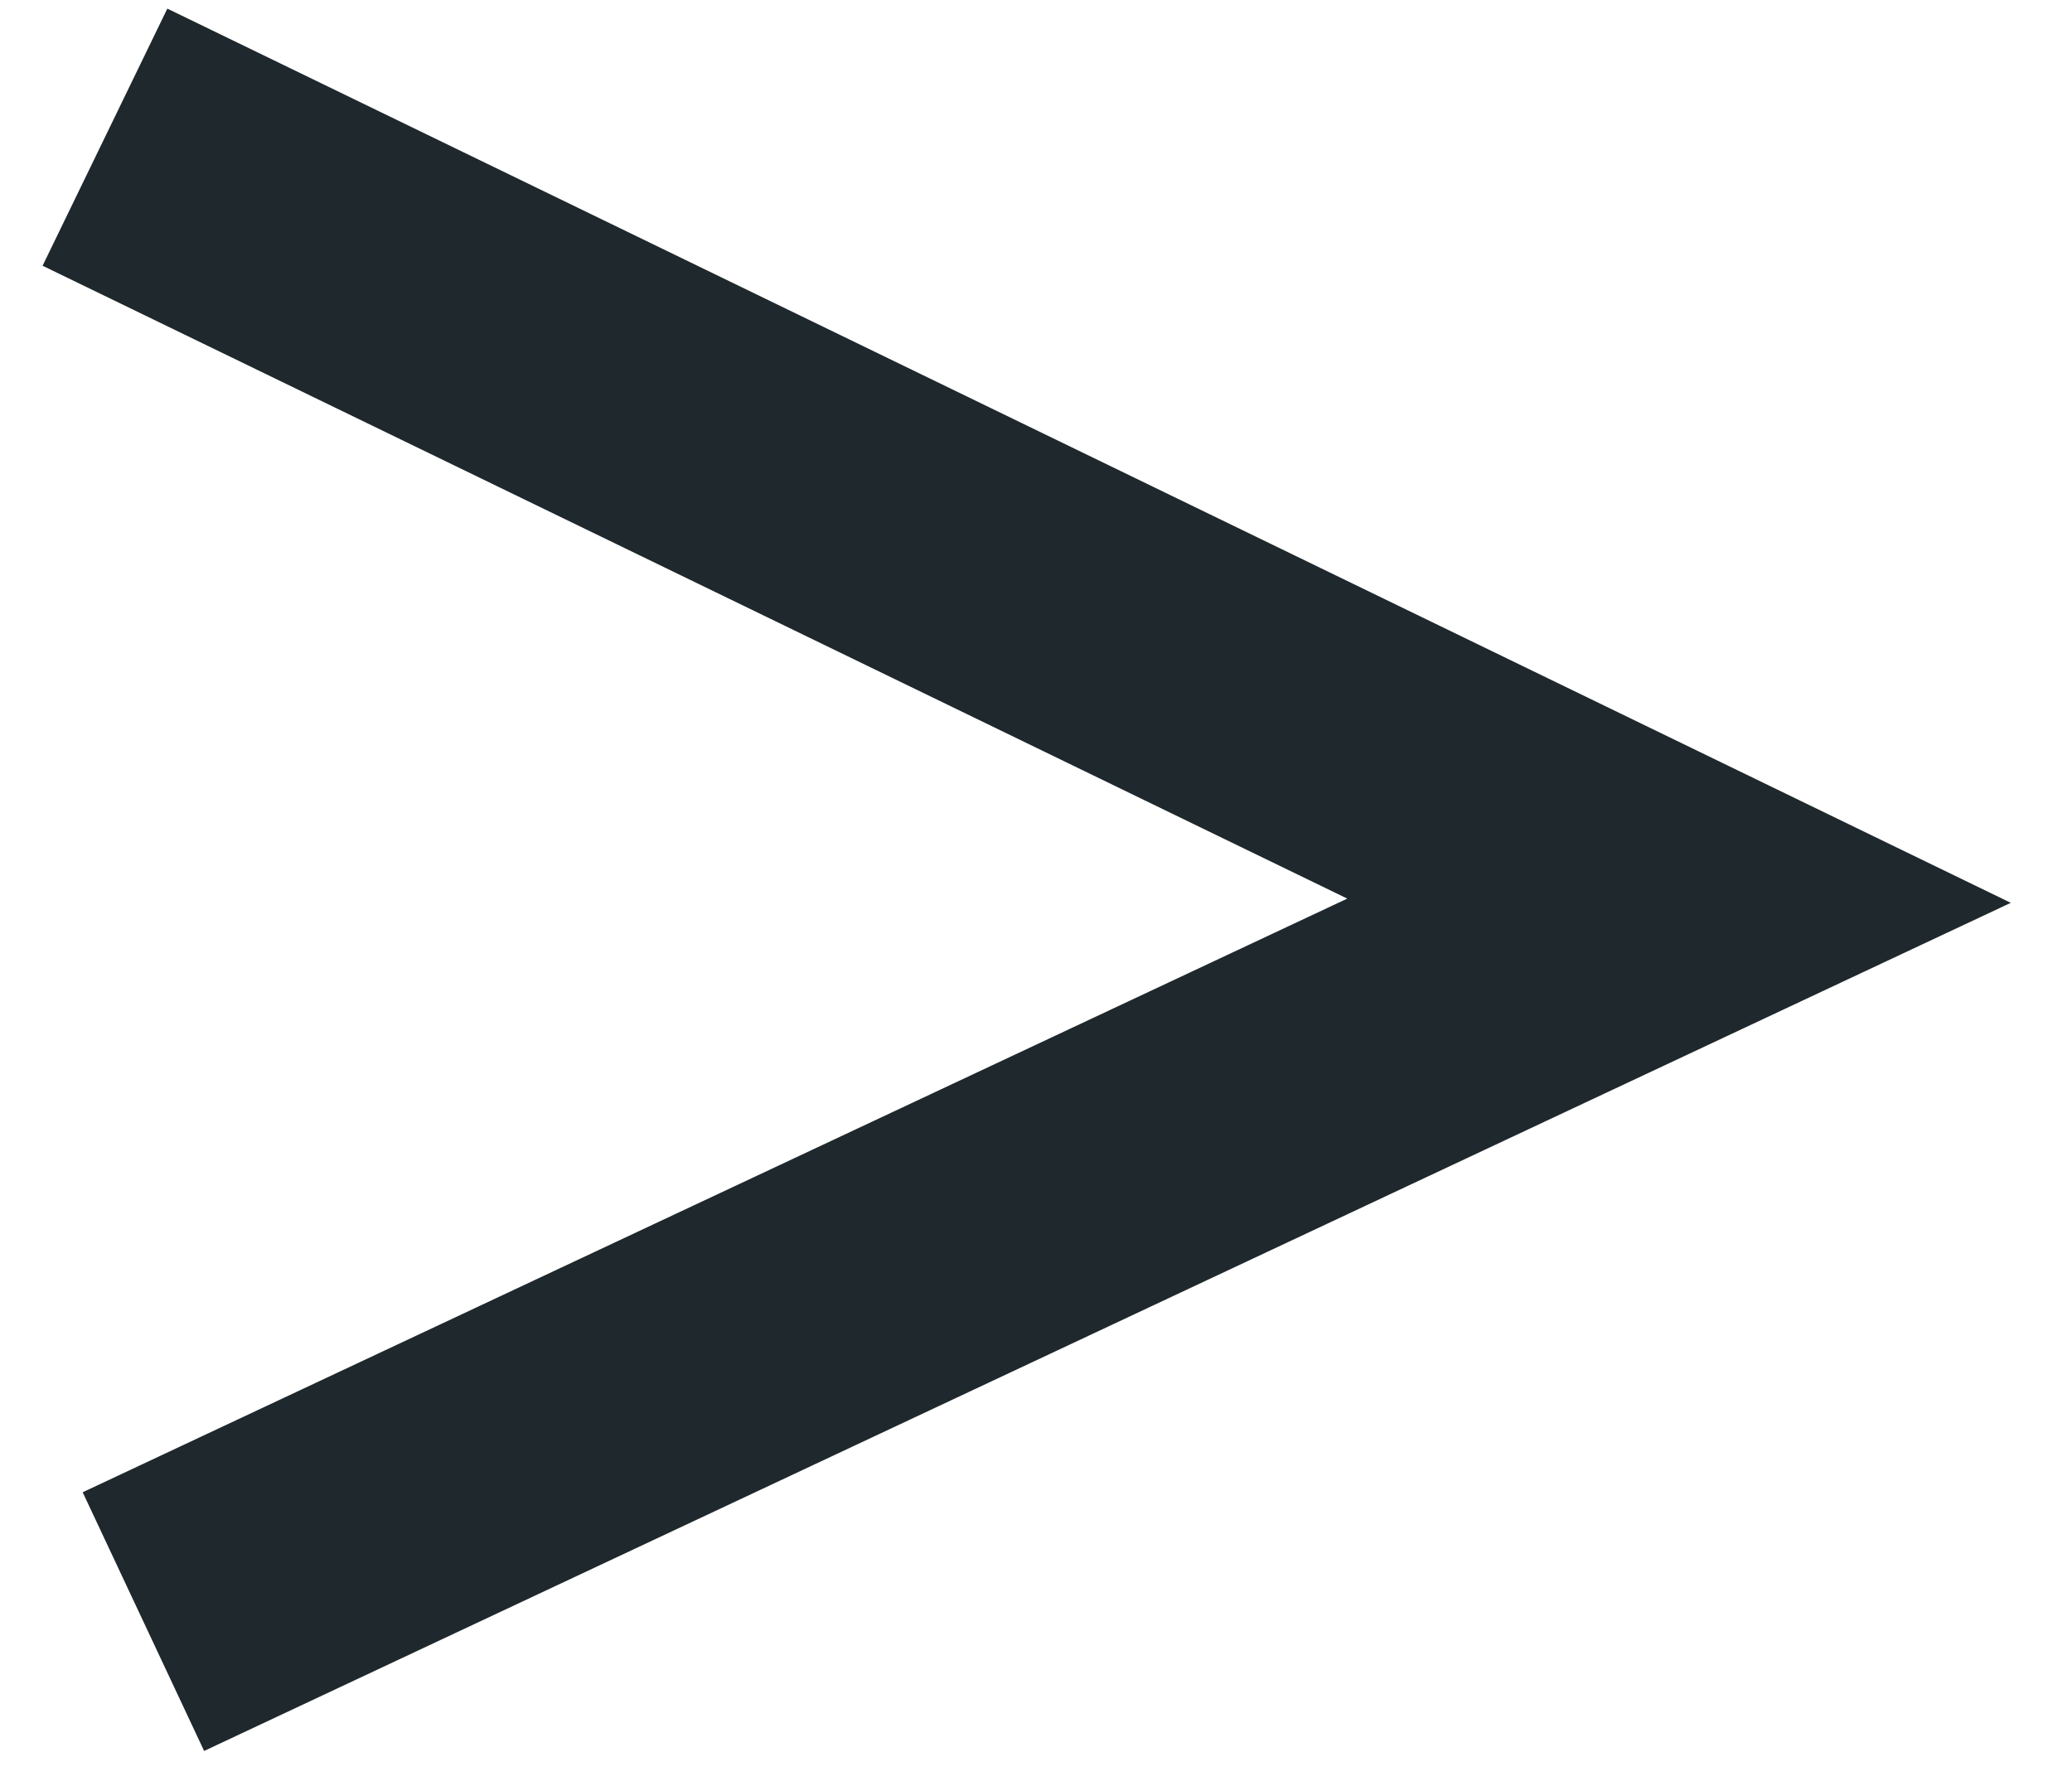
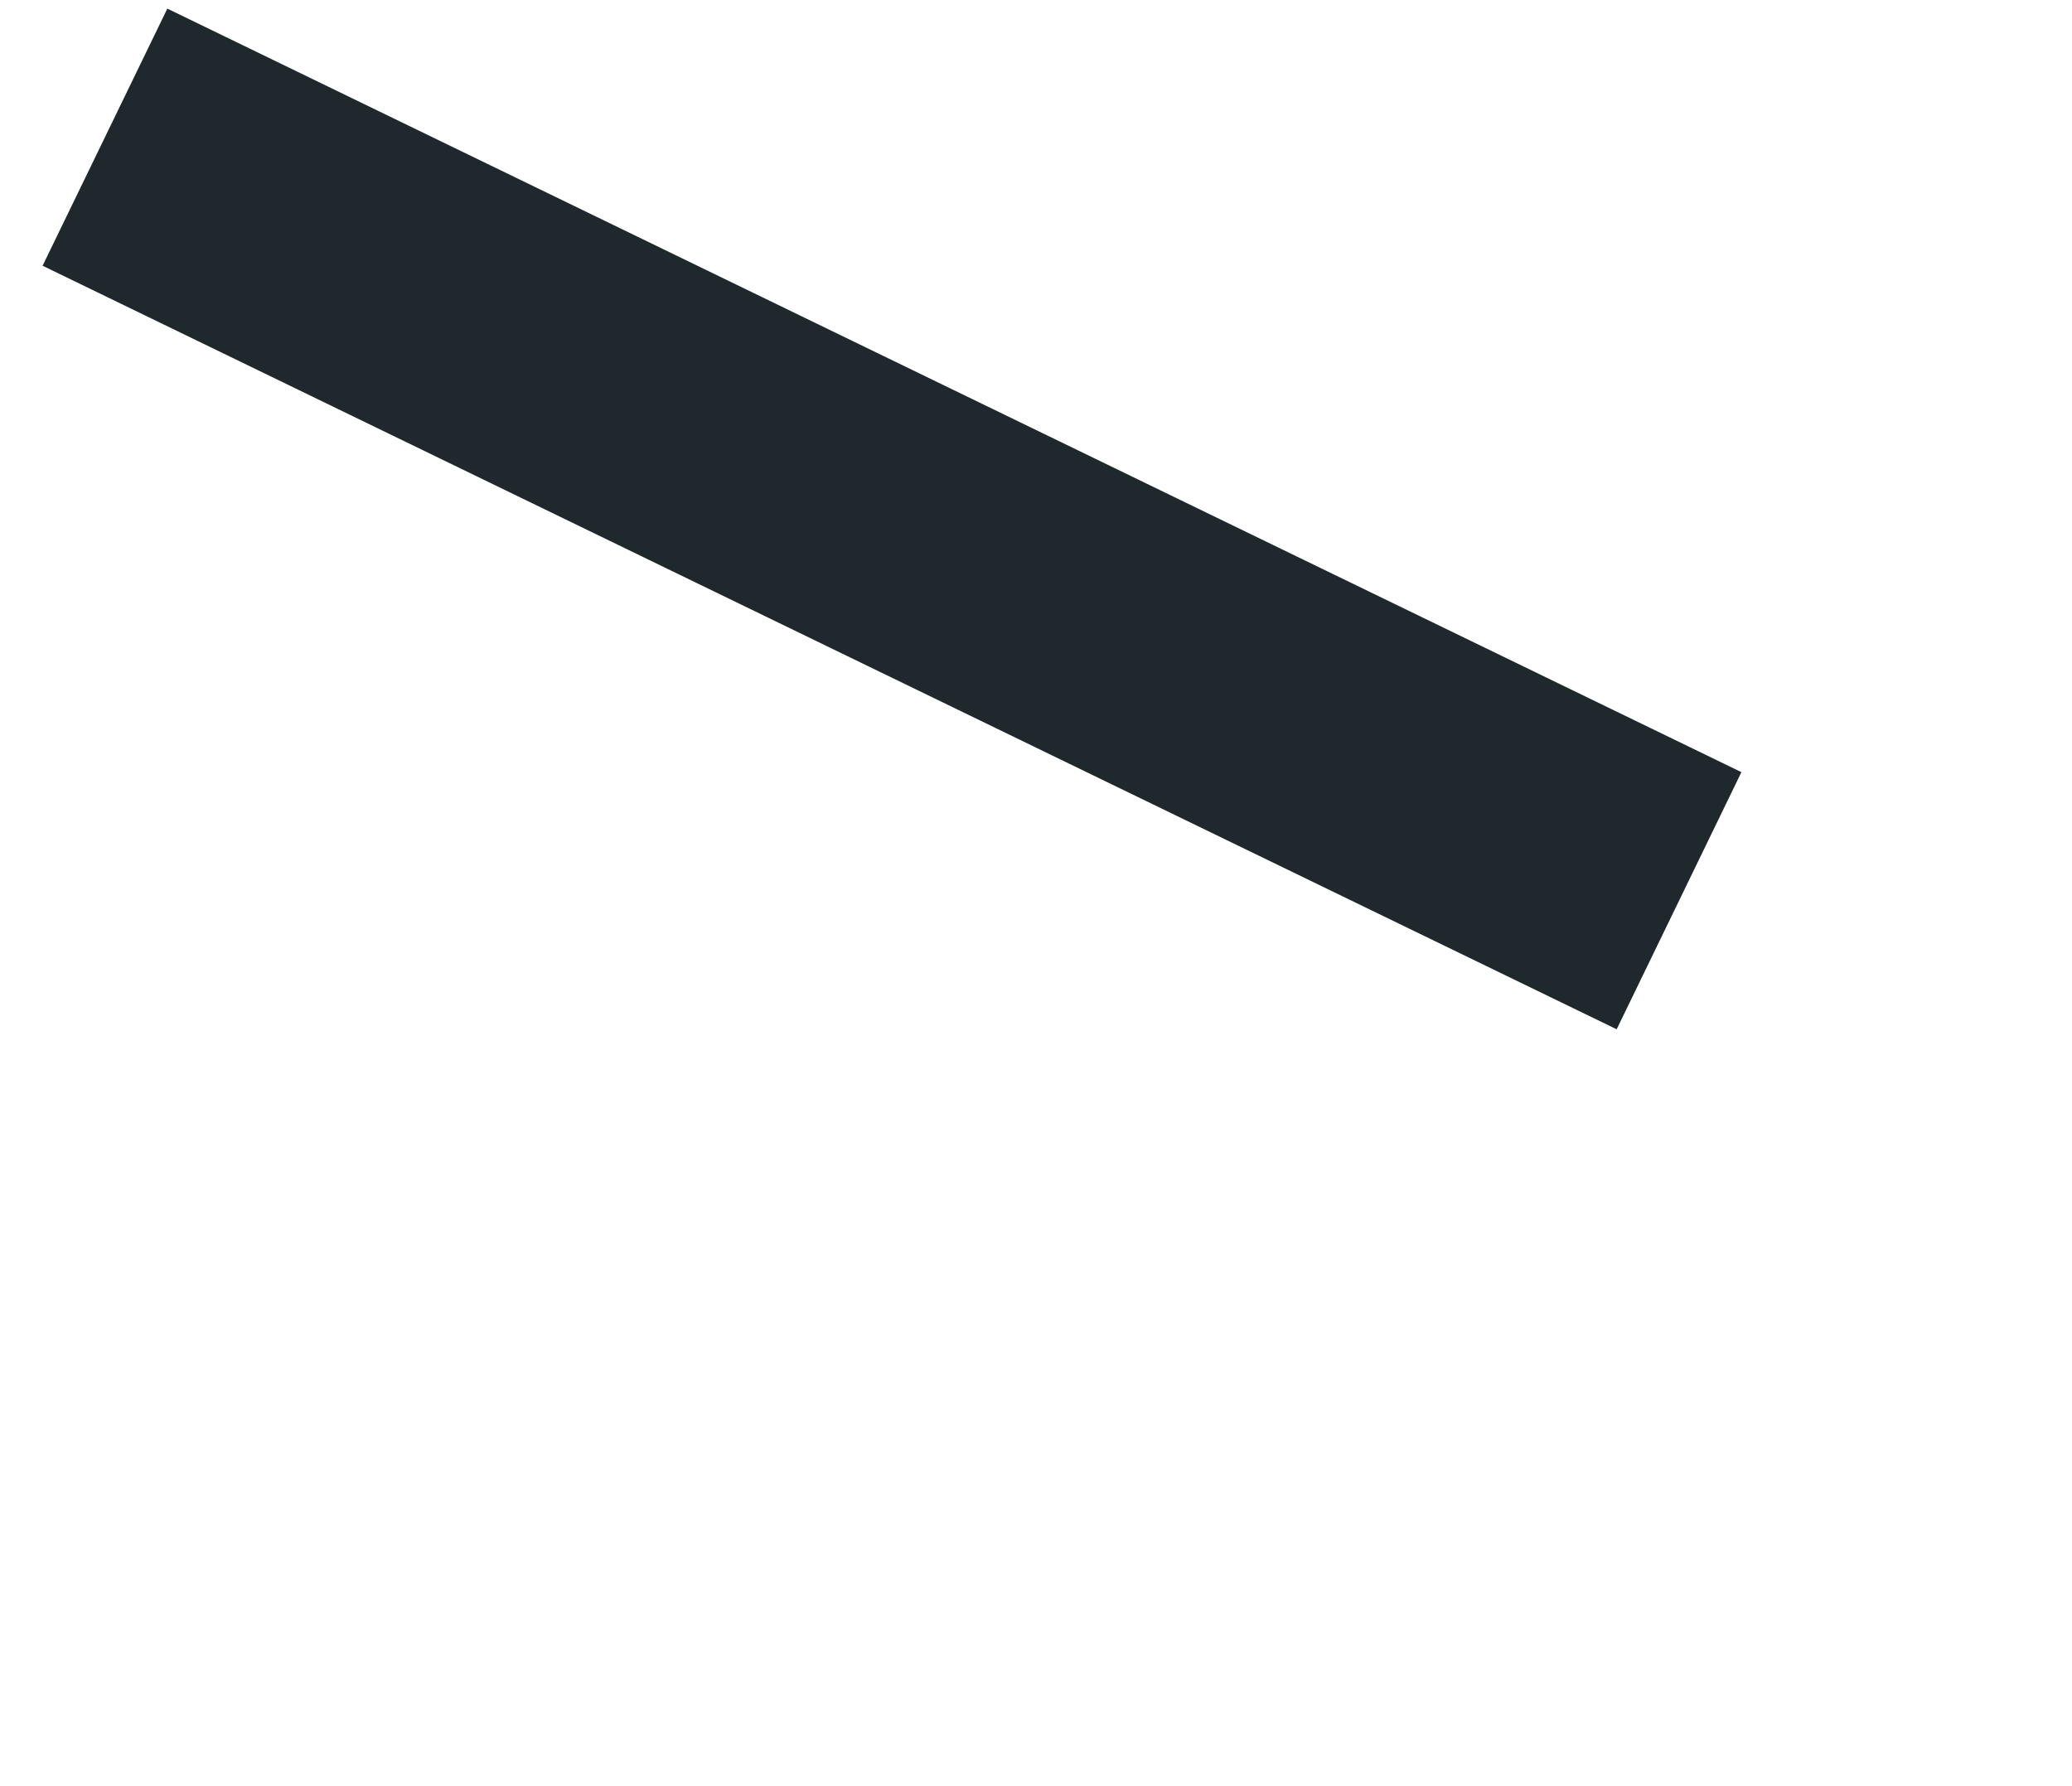
<svg xmlns="http://www.w3.org/2000/svg" width="29" height="25" viewBox="0 0 29 25" fill="none">
-   <path d="M1.469 1.92L23.5 12.607L2.007 22.697" stroke="#1F282C" stroke-width="4" stroke-miterlimit="10" />
+   <path d="M1.469 1.92L23.5 12.607" stroke="#1F282C" stroke-width="4" stroke-miterlimit="10" />
</svg>